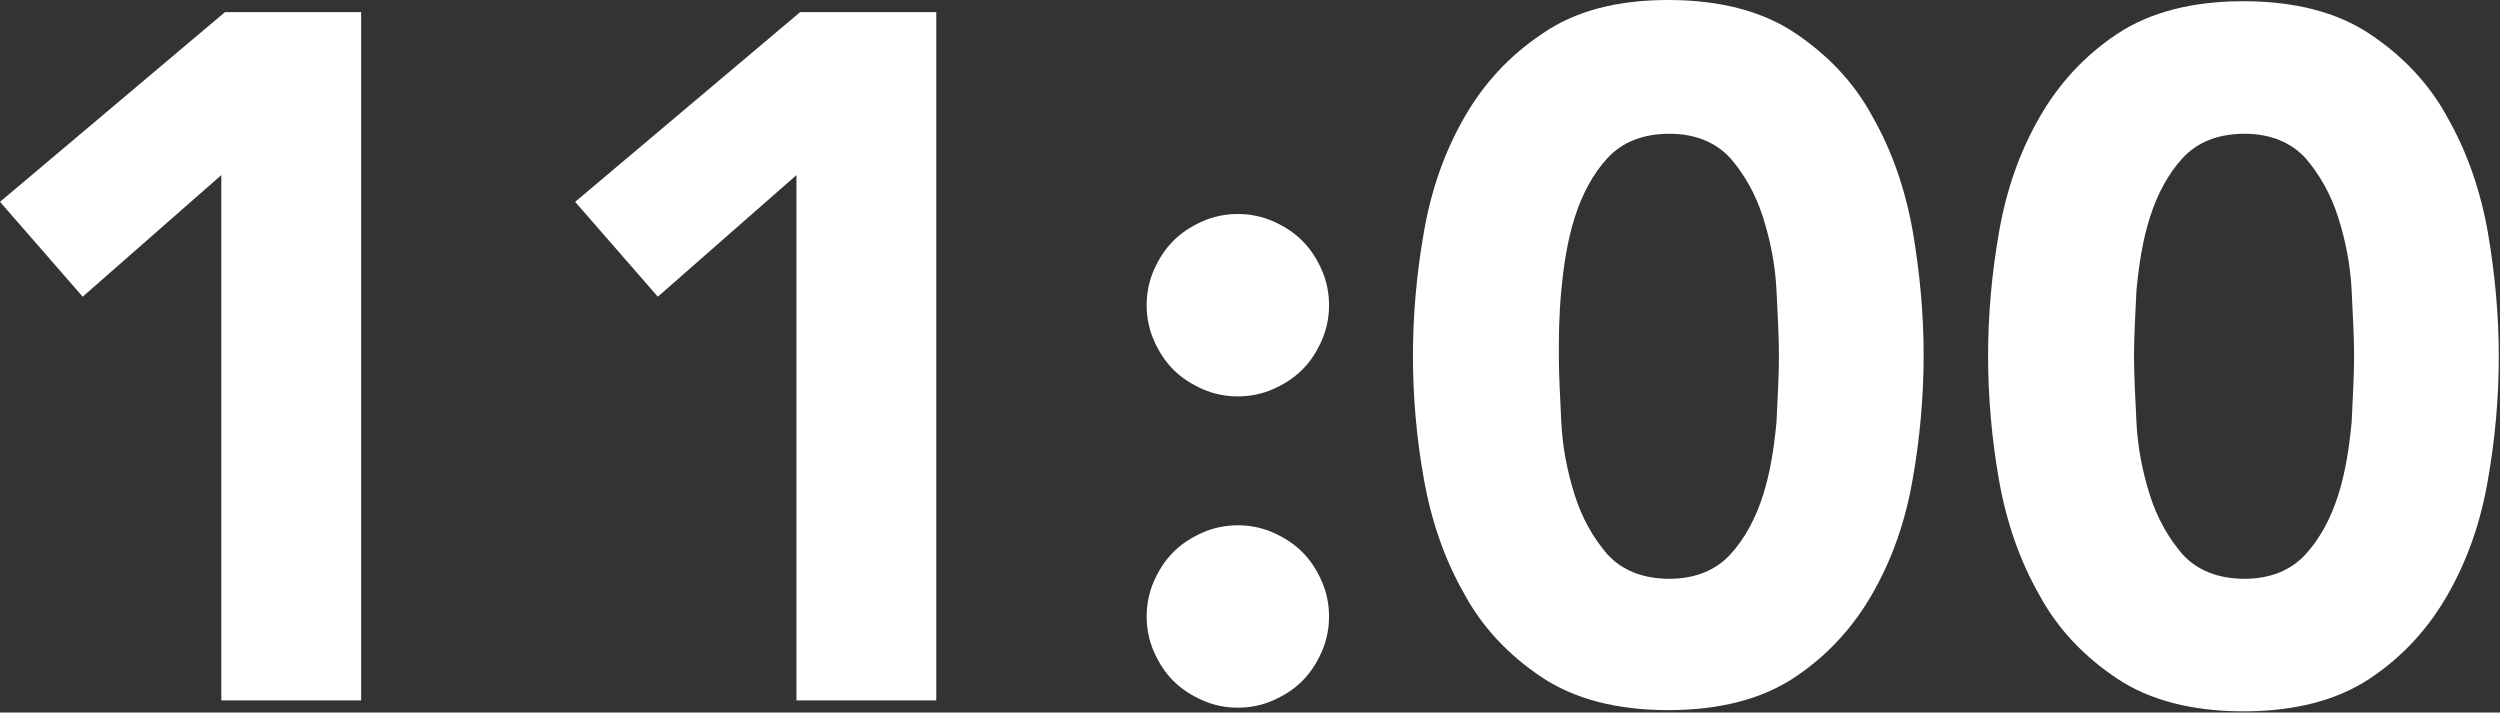
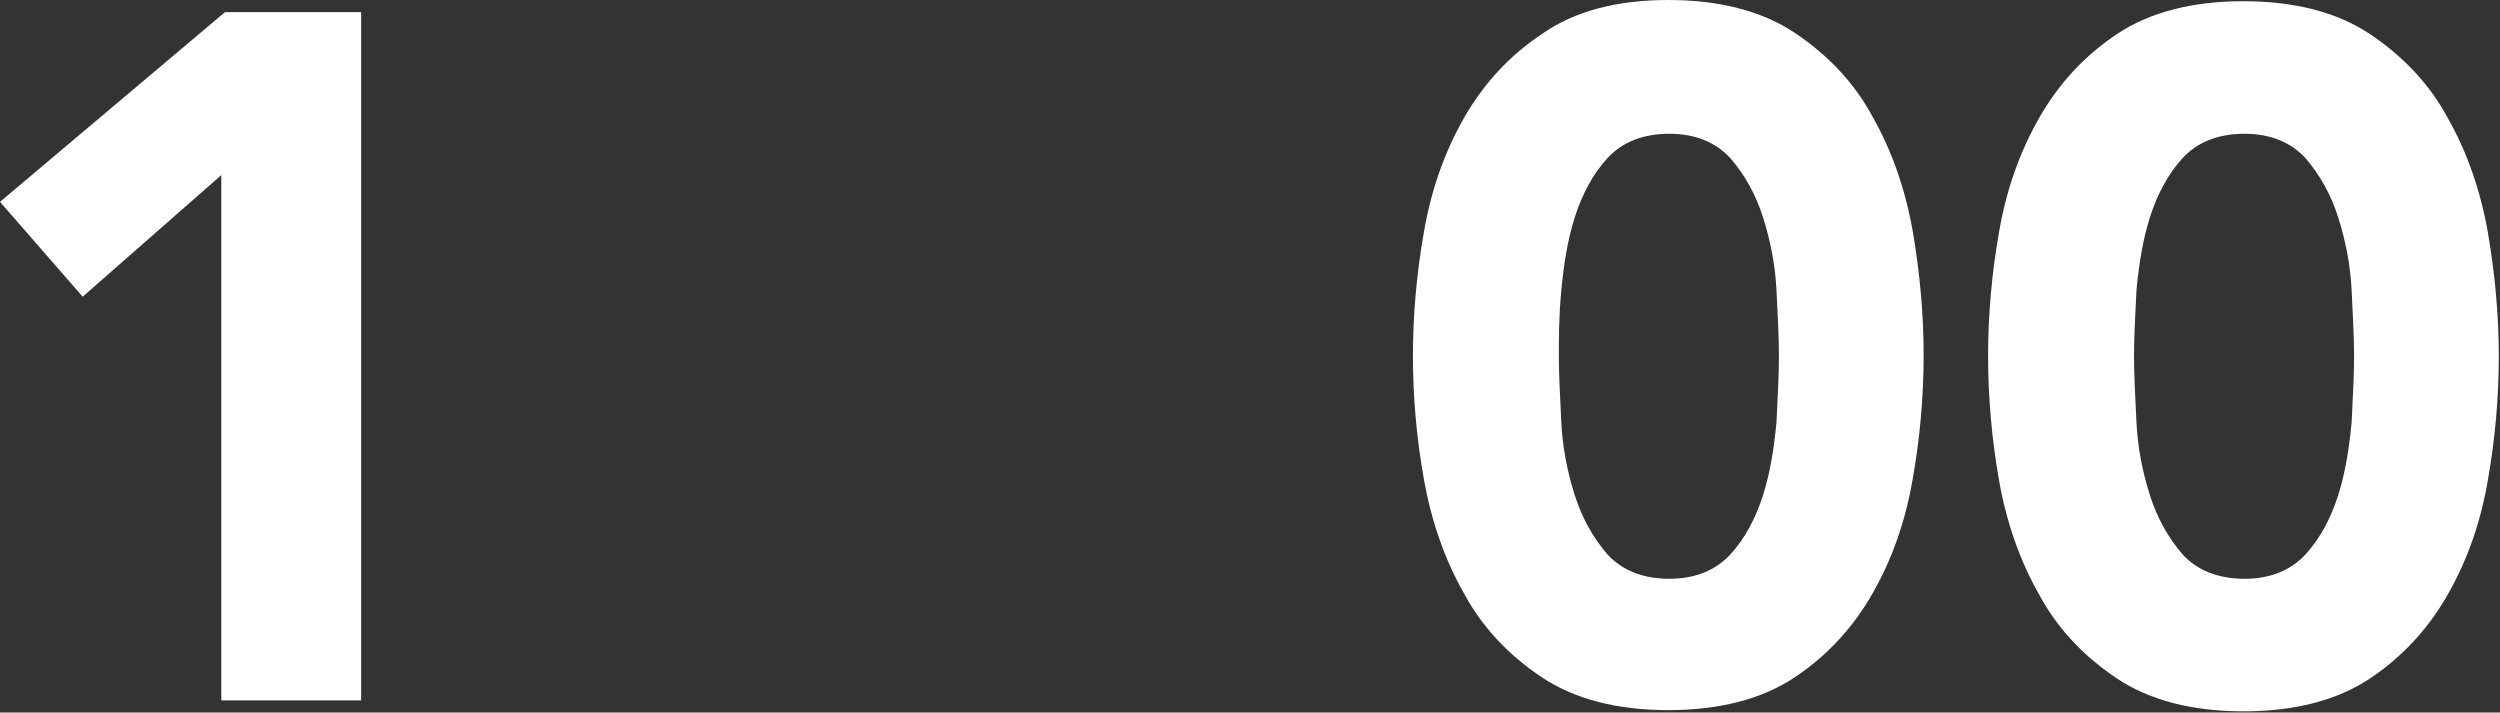
<svg xmlns="http://www.w3.org/2000/svg" version="1.1" id="レイヤー_1" x="0px" y="0px" viewBox="0 0 205.6 58.6" style="enable-background:new 0 0 205.6 58.6;" xml:space="preserve">
  <rect x="0" y="0" width="205.6" height="58.6" fill="#333333" stroke="none" />
  <style type="text/css">
	.st0{fill:#FFFFFF;}
</style>
  <g>
    <path class="st0" d="M18.2,14.4l-11.4,10L0,16.6L18.5,1h11.2v56.6H18.2V14.4z" />
-     <path class="st0" d="M65.5,14.4l-11.4,10l-6.8-7.8L65.8,1H77v56.6H65.5V14.4z" />
-     <path class="st0" d="M94.3,25.1c0-1,0.2-2,0.6-2.9s0.9-1.7,1.6-2.4c0.7-0.7,1.5-1.2,2.4-1.6s1.9-0.6,2.9-0.6s2,0.2,2.9,0.6   s1.7,0.9,2.4,1.6c0.7,0.7,1.2,1.5,1.6,2.4s0.6,1.9,0.6,2.9s-0.2,2-0.6,2.9s-0.9,1.7-1.6,2.4c-0.7,0.7-1.5,1.2-2.4,1.6   c-0.9,0.4-1.9,0.6-2.9,0.6s-2-0.2-2.9-0.6s-1.7-0.9-2.4-1.6c-0.7-0.7-1.2-1.5-1.6-2.4C94.5,27.1,94.3,26.1,94.3,25.1z M94.3,50.7   c0-1,0.2-2,0.6-2.9s0.9-1.7,1.6-2.4s1.5-1.2,2.4-1.6c0.9-0.4,1.9-0.6,2.9-0.6s2,0.2,2.9,0.6c0.9,0.4,1.7,0.9,2.4,1.6   c0.7,0.7,1.2,1.5,1.6,2.4s0.6,1.9,0.6,2.9s-0.2,2-0.6,2.9s-0.9,1.7-1.6,2.4s-1.5,1.2-2.4,1.6c-0.9,0.4-1.9,0.6-2.9,0.6   s-2-0.2-2.9-0.6c-0.9-0.4-1.7-0.9-2.4-1.6c-0.7-0.7-1.2-1.5-1.6-2.4S94.3,51.7,94.3,50.7z" />
    <path class="st0" d="M116.2,29.3c0-3.4,0.3-6.8,0.9-10.2c0.6-3.5,1.7-6.6,3.3-9.4c1.6-2.8,3.7-5.1,6.4-6.9C129.5,0.9,133,0,137.2,0   s7.7,0.9,10.4,2.7s4.9,4.1,6.4,6.9c1.6,2.8,2.7,6,3.3,9.4c0.6,3.5,0.9,6.9,0.9,10.2c0,3.4-0.3,6.8-0.9,10.2   c-0.6,3.5-1.7,6.6-3.3,9.4c-1.6,2.8-3.7,5.1-6.4,6.9c-2.7,1.8-6.2,2.7-10.4,2.7s-7.7-0.9-10.4-2.7c-2.7-1.8-4.9-4.1-6.4-6.9   c-1.6-2.8-2.7-6-3.3-9.4C116.5,36.1,116.2,32.6,116.2,29.3z M128.2,29.3c0,1.5,0.1,3.3,0.2,5.4c0.1,2.1,0.5,4.1,1.1,6   s1.5,3.5,2.7,4.9c1.2,1.3,2.9,2,5.1,2c2.1,0,3.8-0.7,5-2s2.1-3,2.7-4.9c0.6-1.9,0.9-3.9,1.1-6c0.1-2.1,0.2-3.9,0.2-5.4   s-0.1-3.3-0.2-5.4c-0.1-2.1-0.5-4.1-1.1-6s-1.5-3.5-2.7-4.9c-1.2-1.3-2.9-2-5-2c-2.2,0-3.9,0.7-5.1,2c-1.2,1.3-2.1,3-2.7,4.9   c-0.6,1.9-0.9,3.9-1.1,6C128.2,26,128.2,27.8,128.2,29.3z" />
    <path class="st0" d="M163.5,29.3c0-3.4,0.3-6.8,0.9-10.2c0.6-3.5,1.7-6.6,3.3-9.4s3.7-5.1,6.4-6.9s6.2-2.7,10.4-2.7   s7.7,0.9,10.4,2.7s4.9,4.1,6.4,6.9c1.6,2.8,2.7,6,3.3,9.4c0.6,3.5,0.9,6.9,0.9,10.2c0,3.4-0.3,6.8-0.9,10.2   c-0.6,3.5-1.7,6.6-3.3,9.4c-1.6,2.8-3.7,5.1-6.4,6.9c-2.7,1.8-6.2,2.7-10.4,2.7s-7.7-0.9-10.4-2.7s-4.9-4.1-6.4-6.9   c-1.6-2.8-2.7-6-3.3-9.4C163.8,36.1,163.5,32.6,163.5,29.3z M175.5,29.3c0,1.5,0.1,3.3,0.2,5.4c0.1,2.1,0.5,4.1,1.1,6   s1.5,3.5,2.7,4.9c1.2,1.3,2.9,2,5.1,2c2.1,0,3.8-0.7,5-2s2.1-3,2.7-4.9c0.6-1.9,0.9-3.9,1.1-6c0.1-2.1,0.2-3.9,0.2-5.4   s-0.1-3.3-0.2-5.4c-0.1-2.1-0.5-4.1-1.1-6s-1.5-3.5-2.7-4.9c-1.2-1.3-2.9-2-5-2c-2.2,0-3.9,0.7-5.1,2c-1.2,1.3-2.1,3-2.7,4.9   c-0.6,1.9-0.9,3.9-1.1,6C175.6,26,175.5,27.8,175.5,29.3z" />
  </g>
</svg>